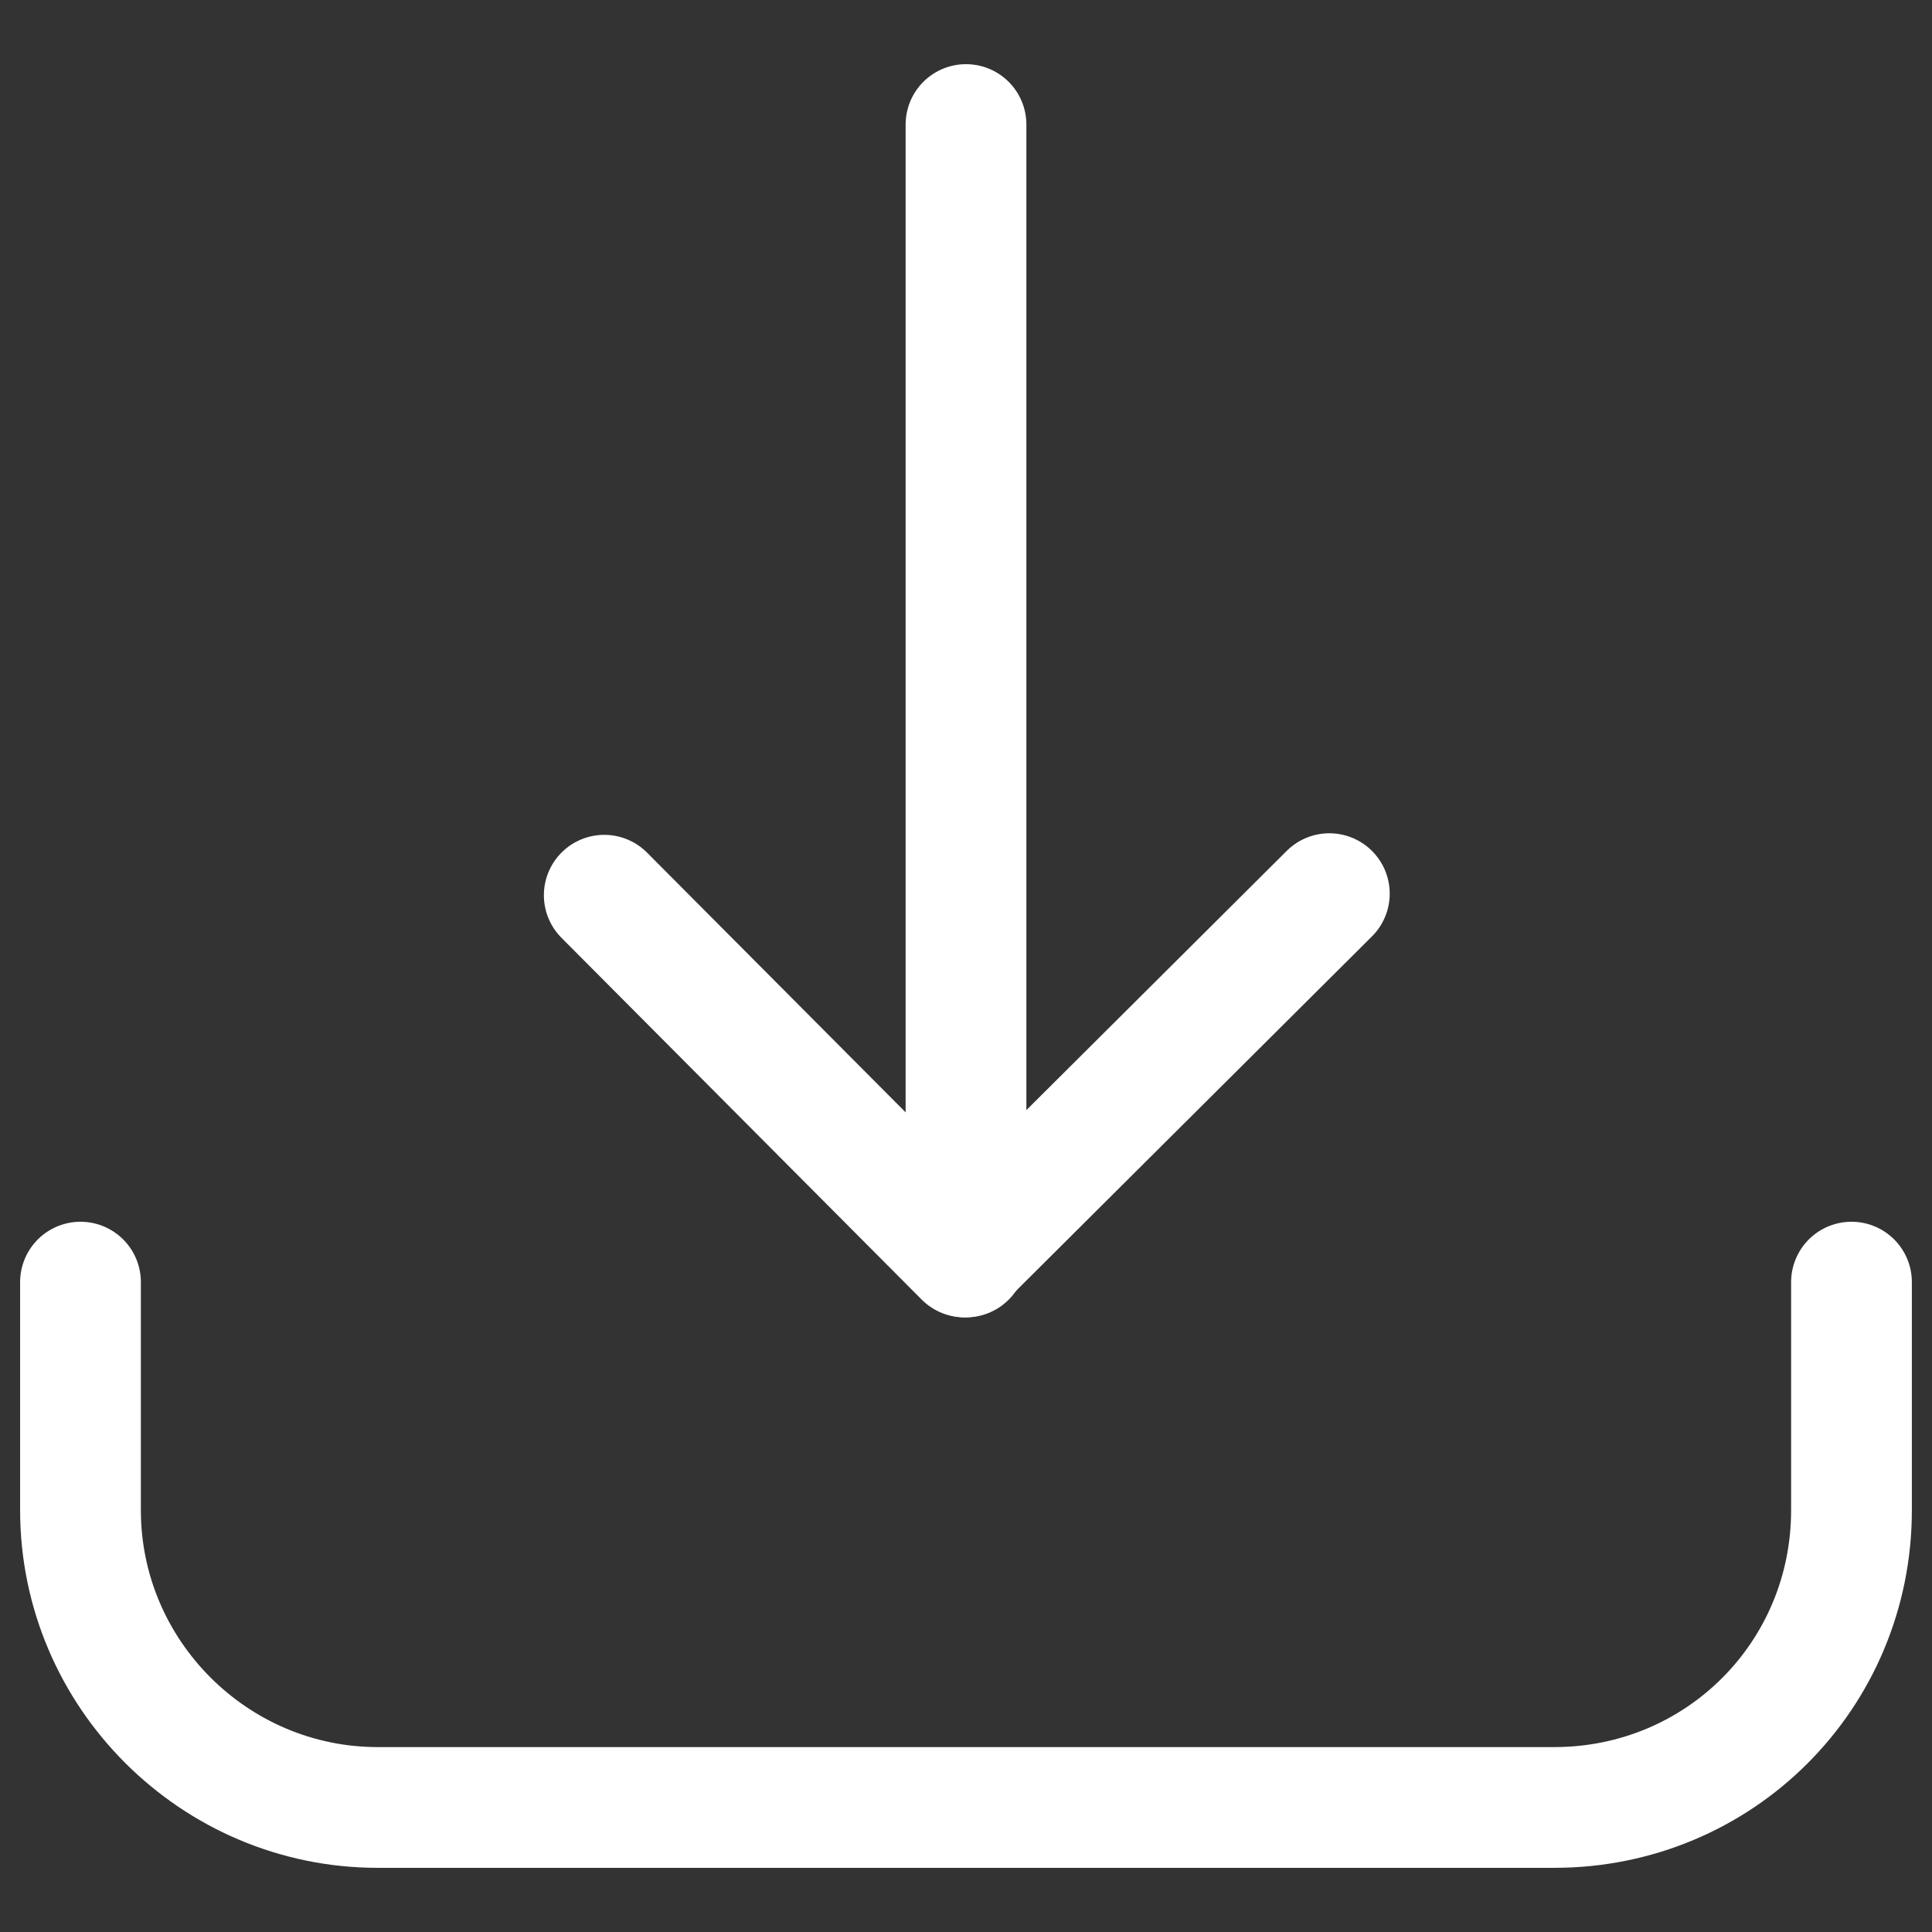
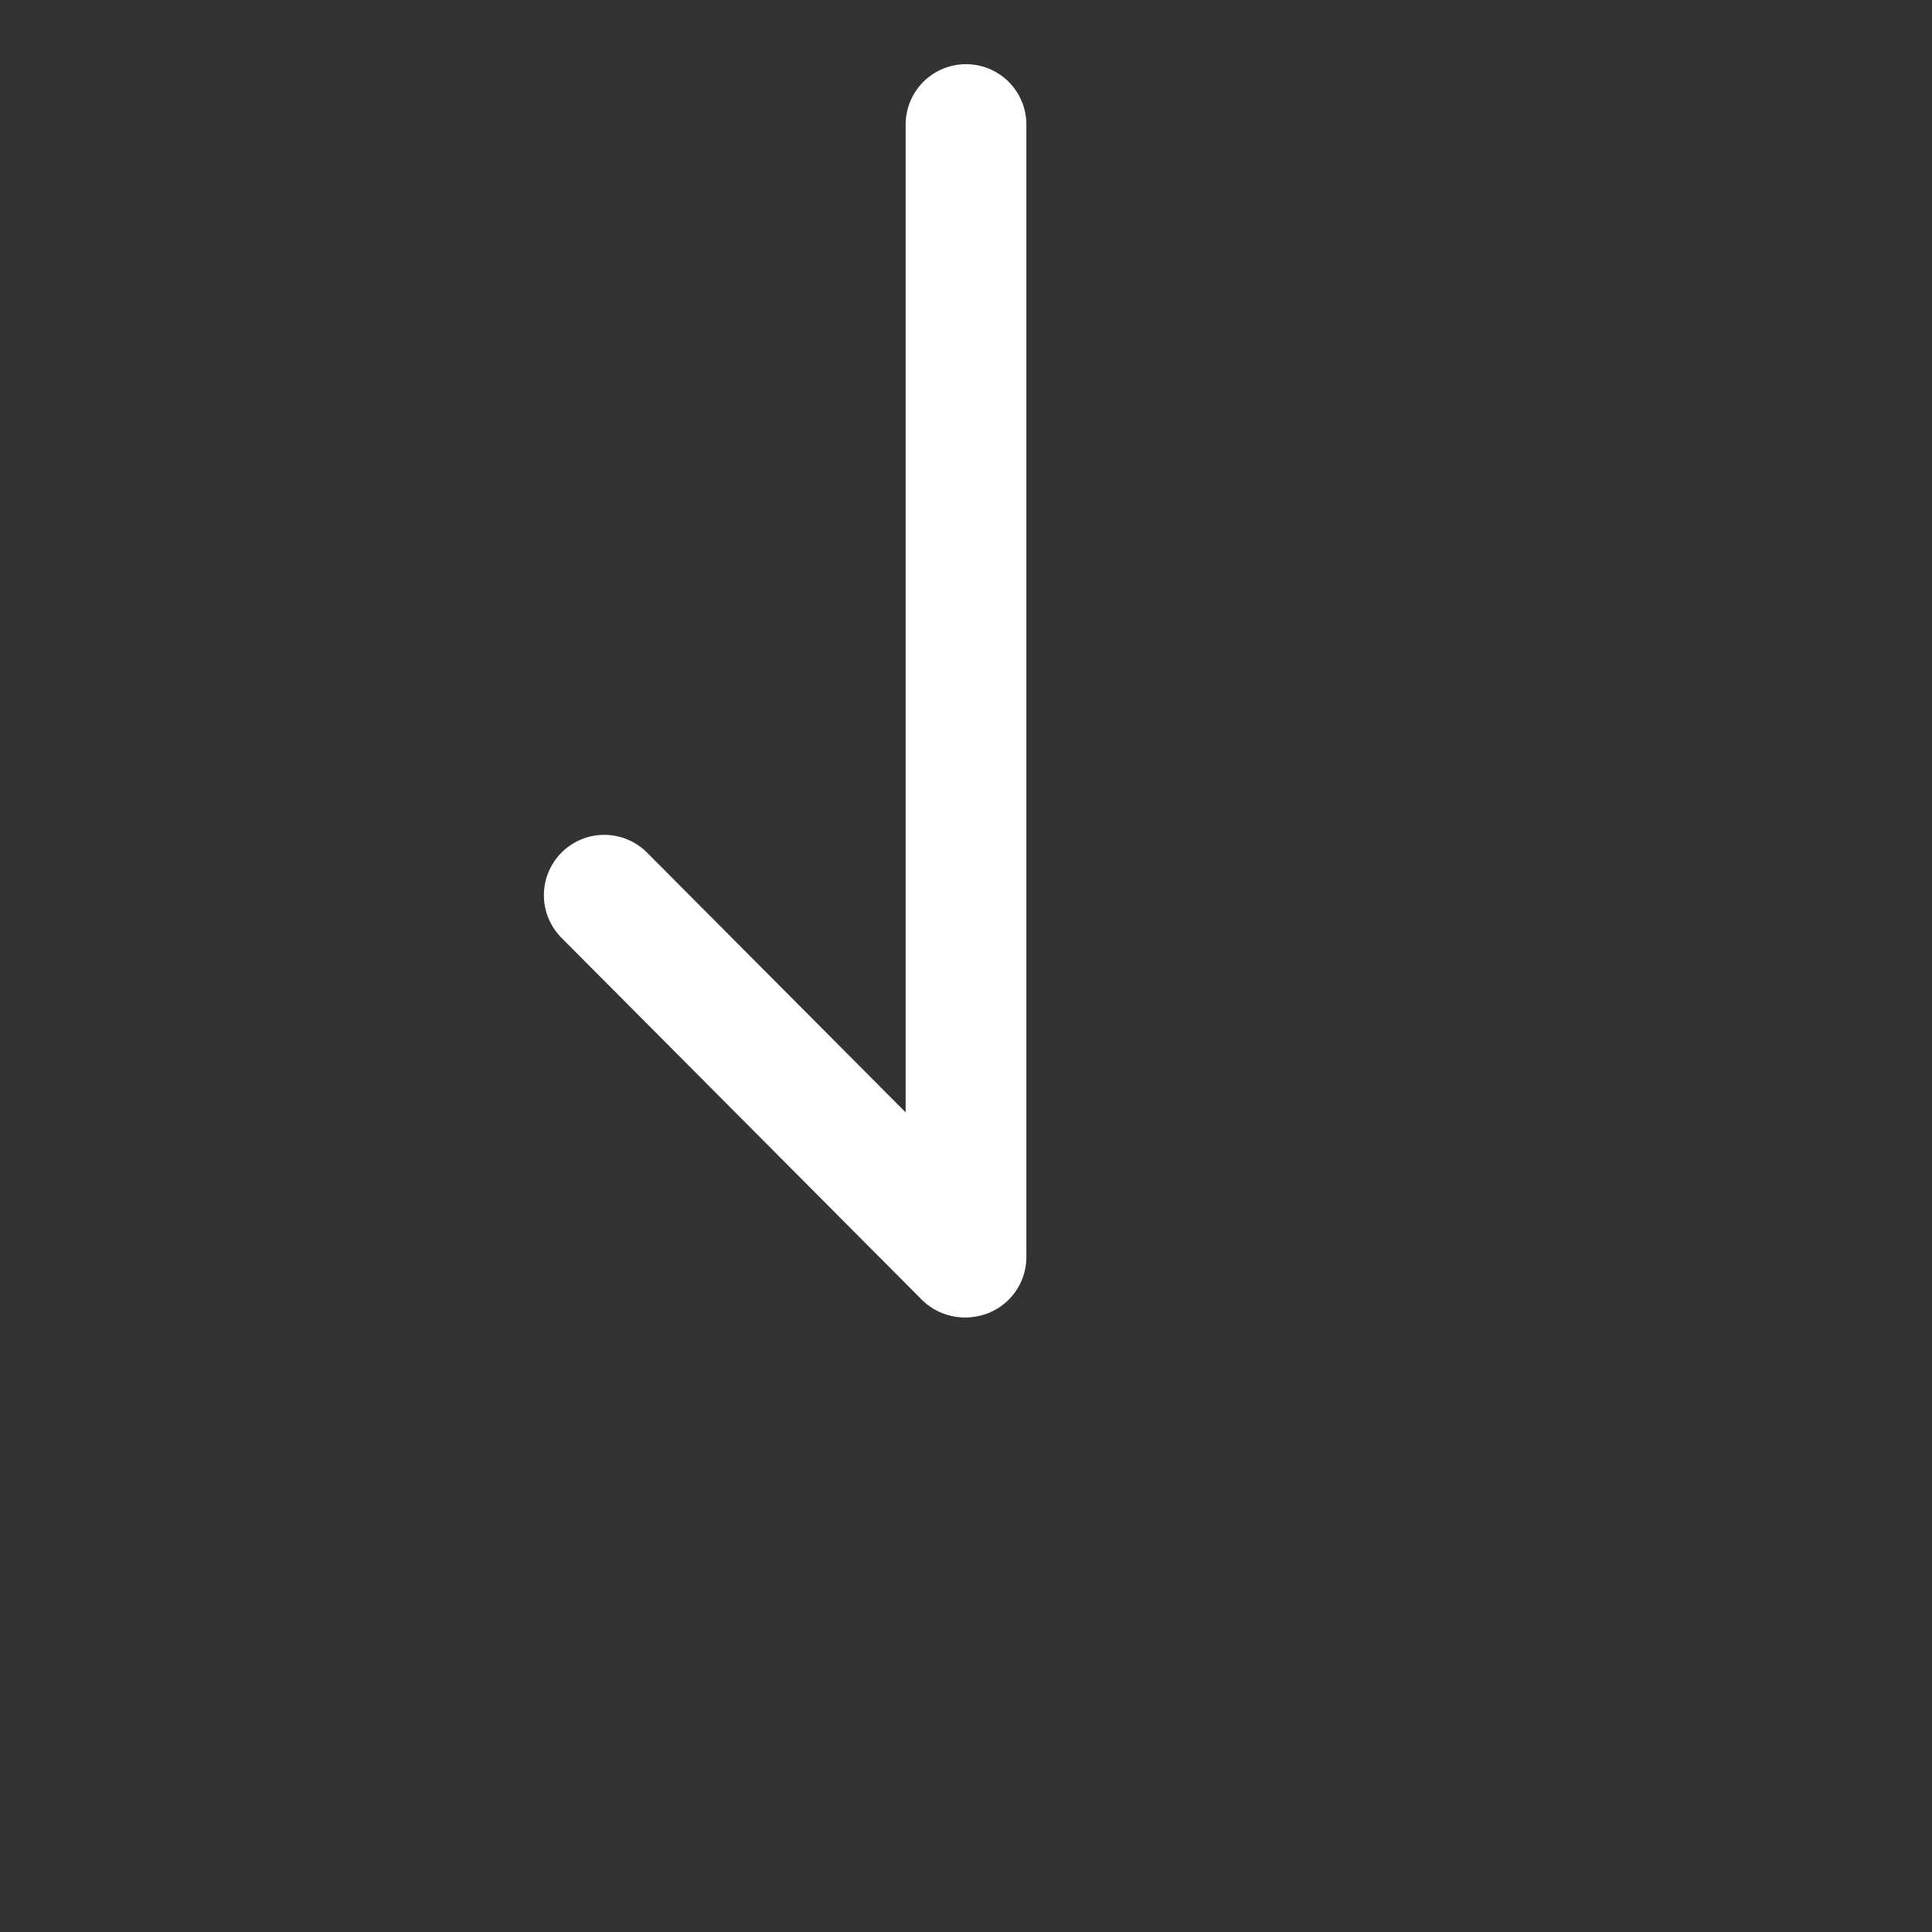
<svg xmlns="http://www.w3.org/2000/svg" width="80" height="80" viewBox="0 0 80 80" fill="none">
  <rect x="0" y="0" width="80" height="80" fill="#333333" stroke="none" />
-   <path d="M76.666 53.09V62.534C76.666 69.372 71.196 74.843 64.357 74.843H15.642C8.869 74.843 3.333 69.307 3.333 62.534V53.09" stroke="white" stroke-width="5" stroke-linecap="round" stroke-linejoin="round" />
  <path d="M40 52.049V5.157" stroke="white" stroke-width="5" stroke-linecap="round" stroke-linejoin="round" />
-   <path d="M25.021 37.069L39.936 52.049L55.045 37.004" stroke="white" stroke-width="5" stroke-linecap="round" stroke-linejoin="round" />
+   <path d="M25.021 37.069L39.936 52.049" stroke="white" stroke-width="5" stroke-linecap="round" stroke-linejoin="round" />
</svg>